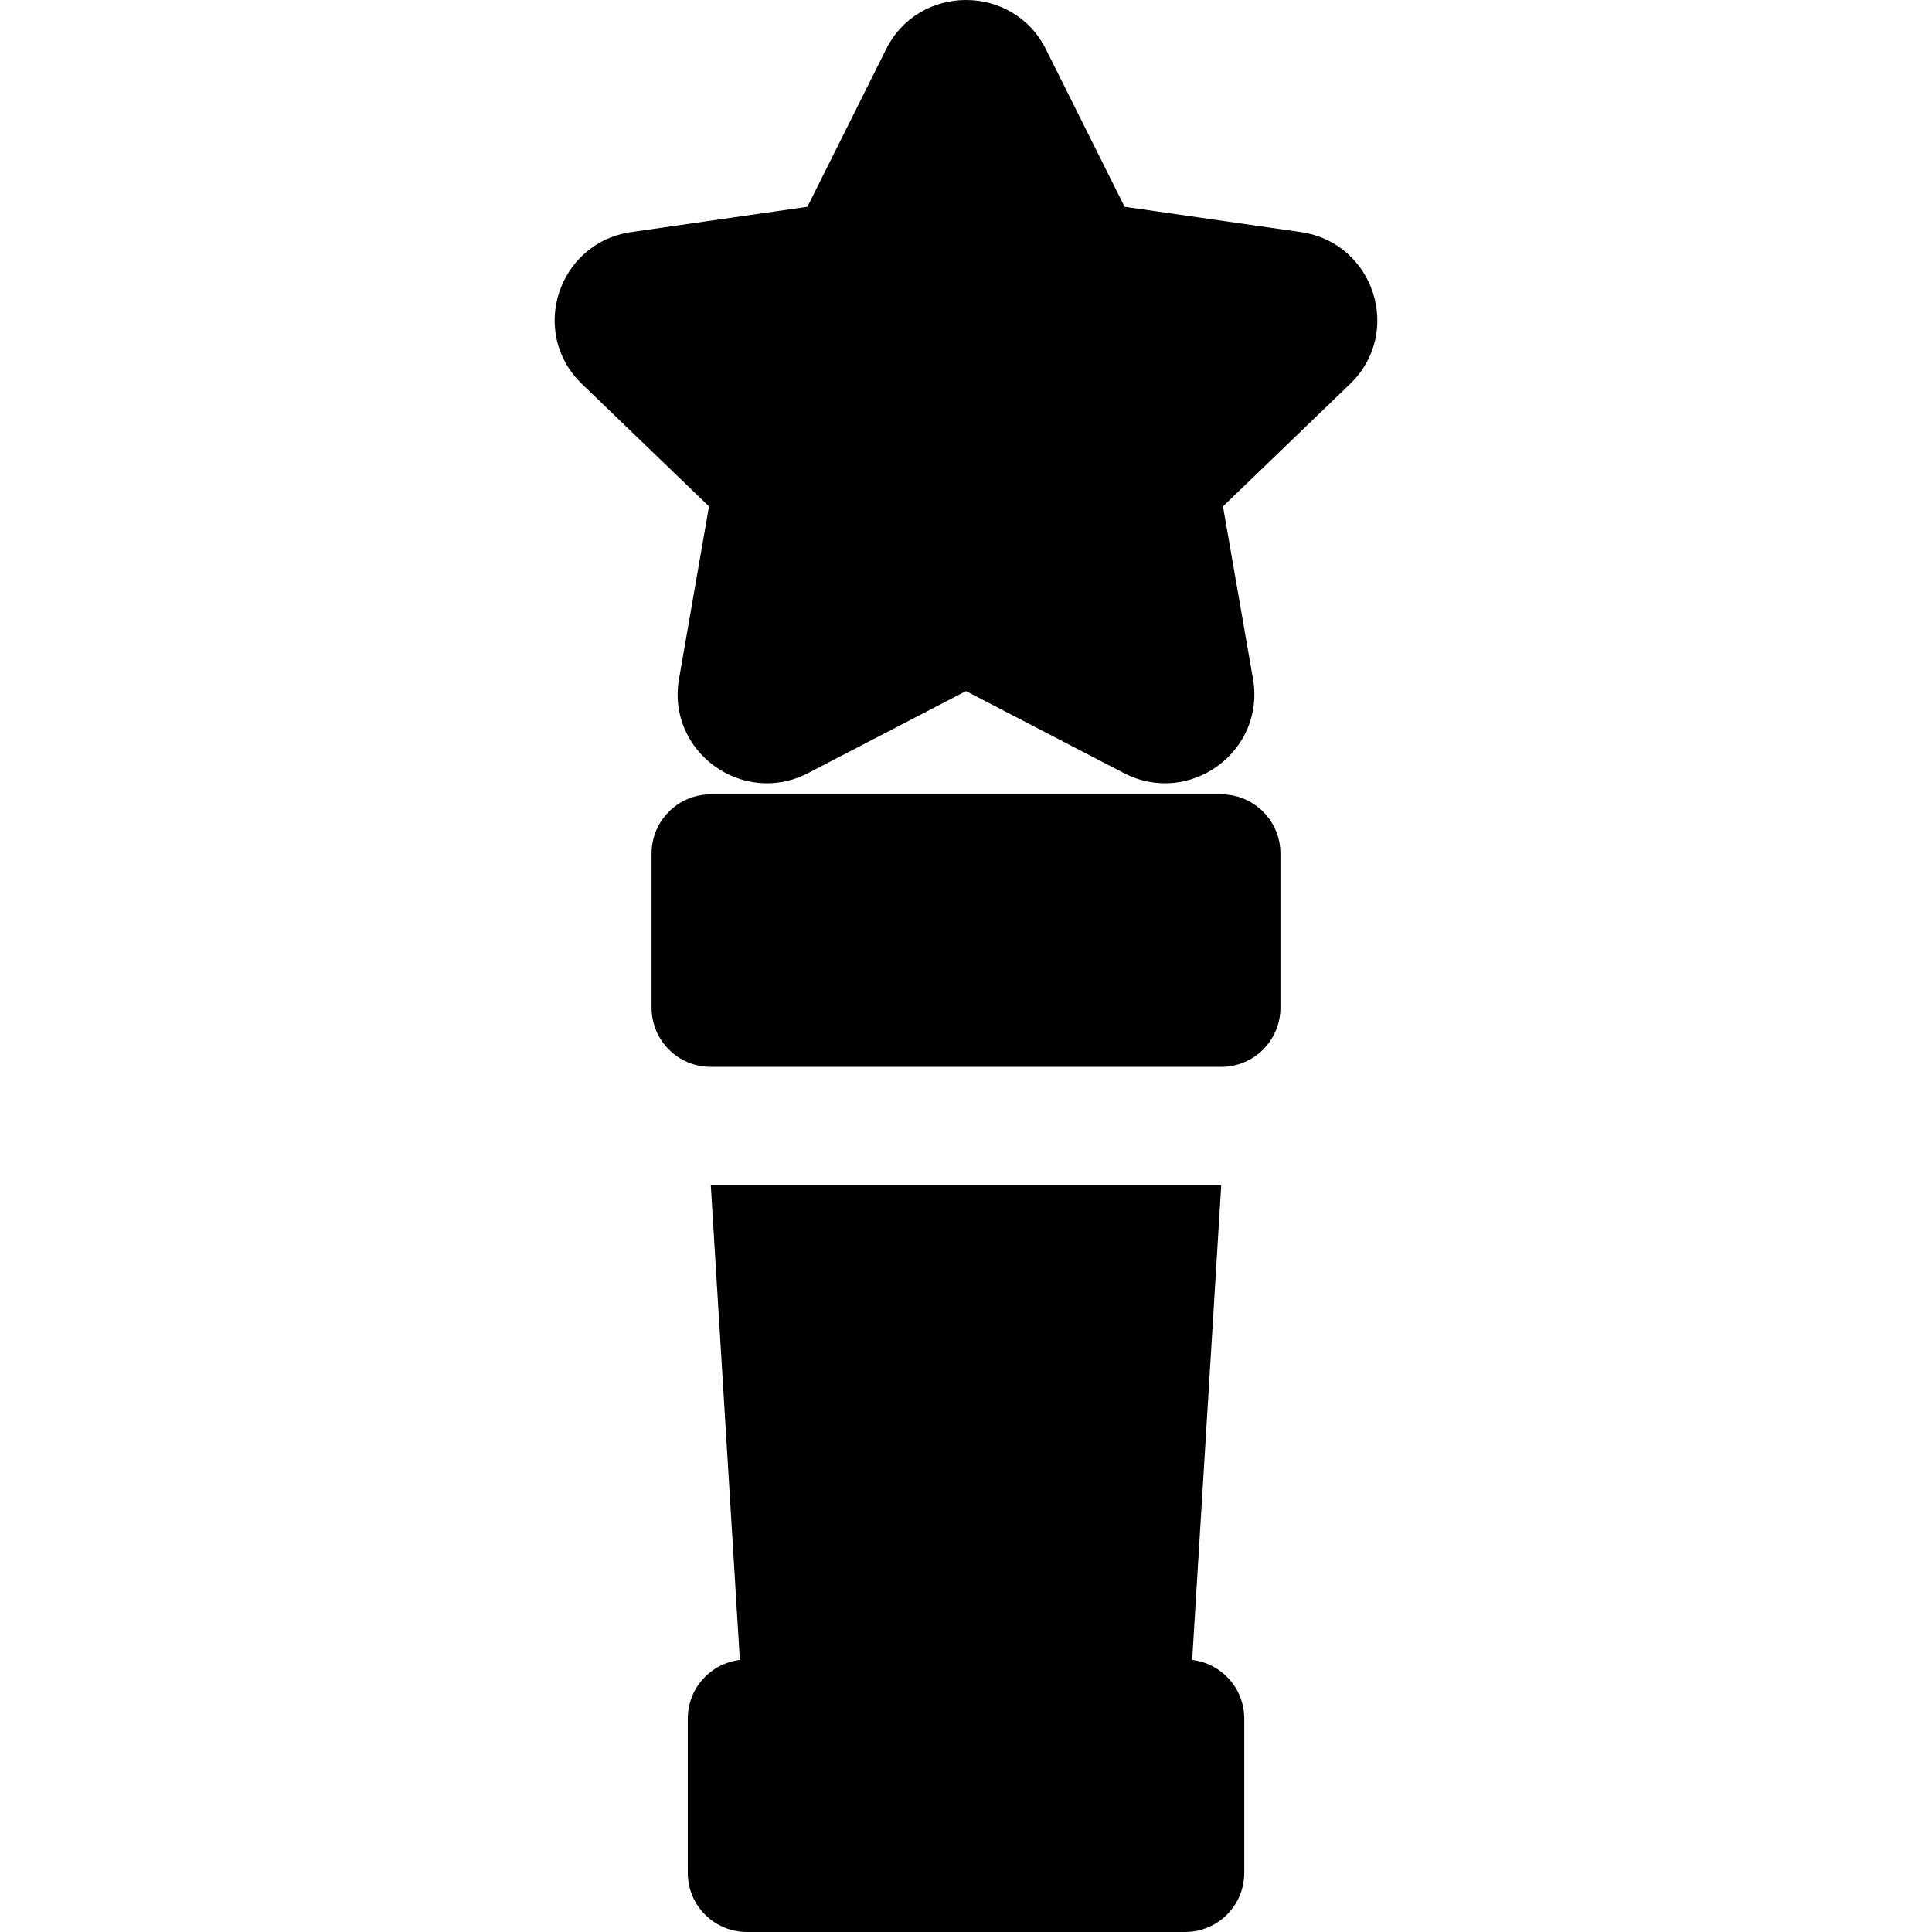
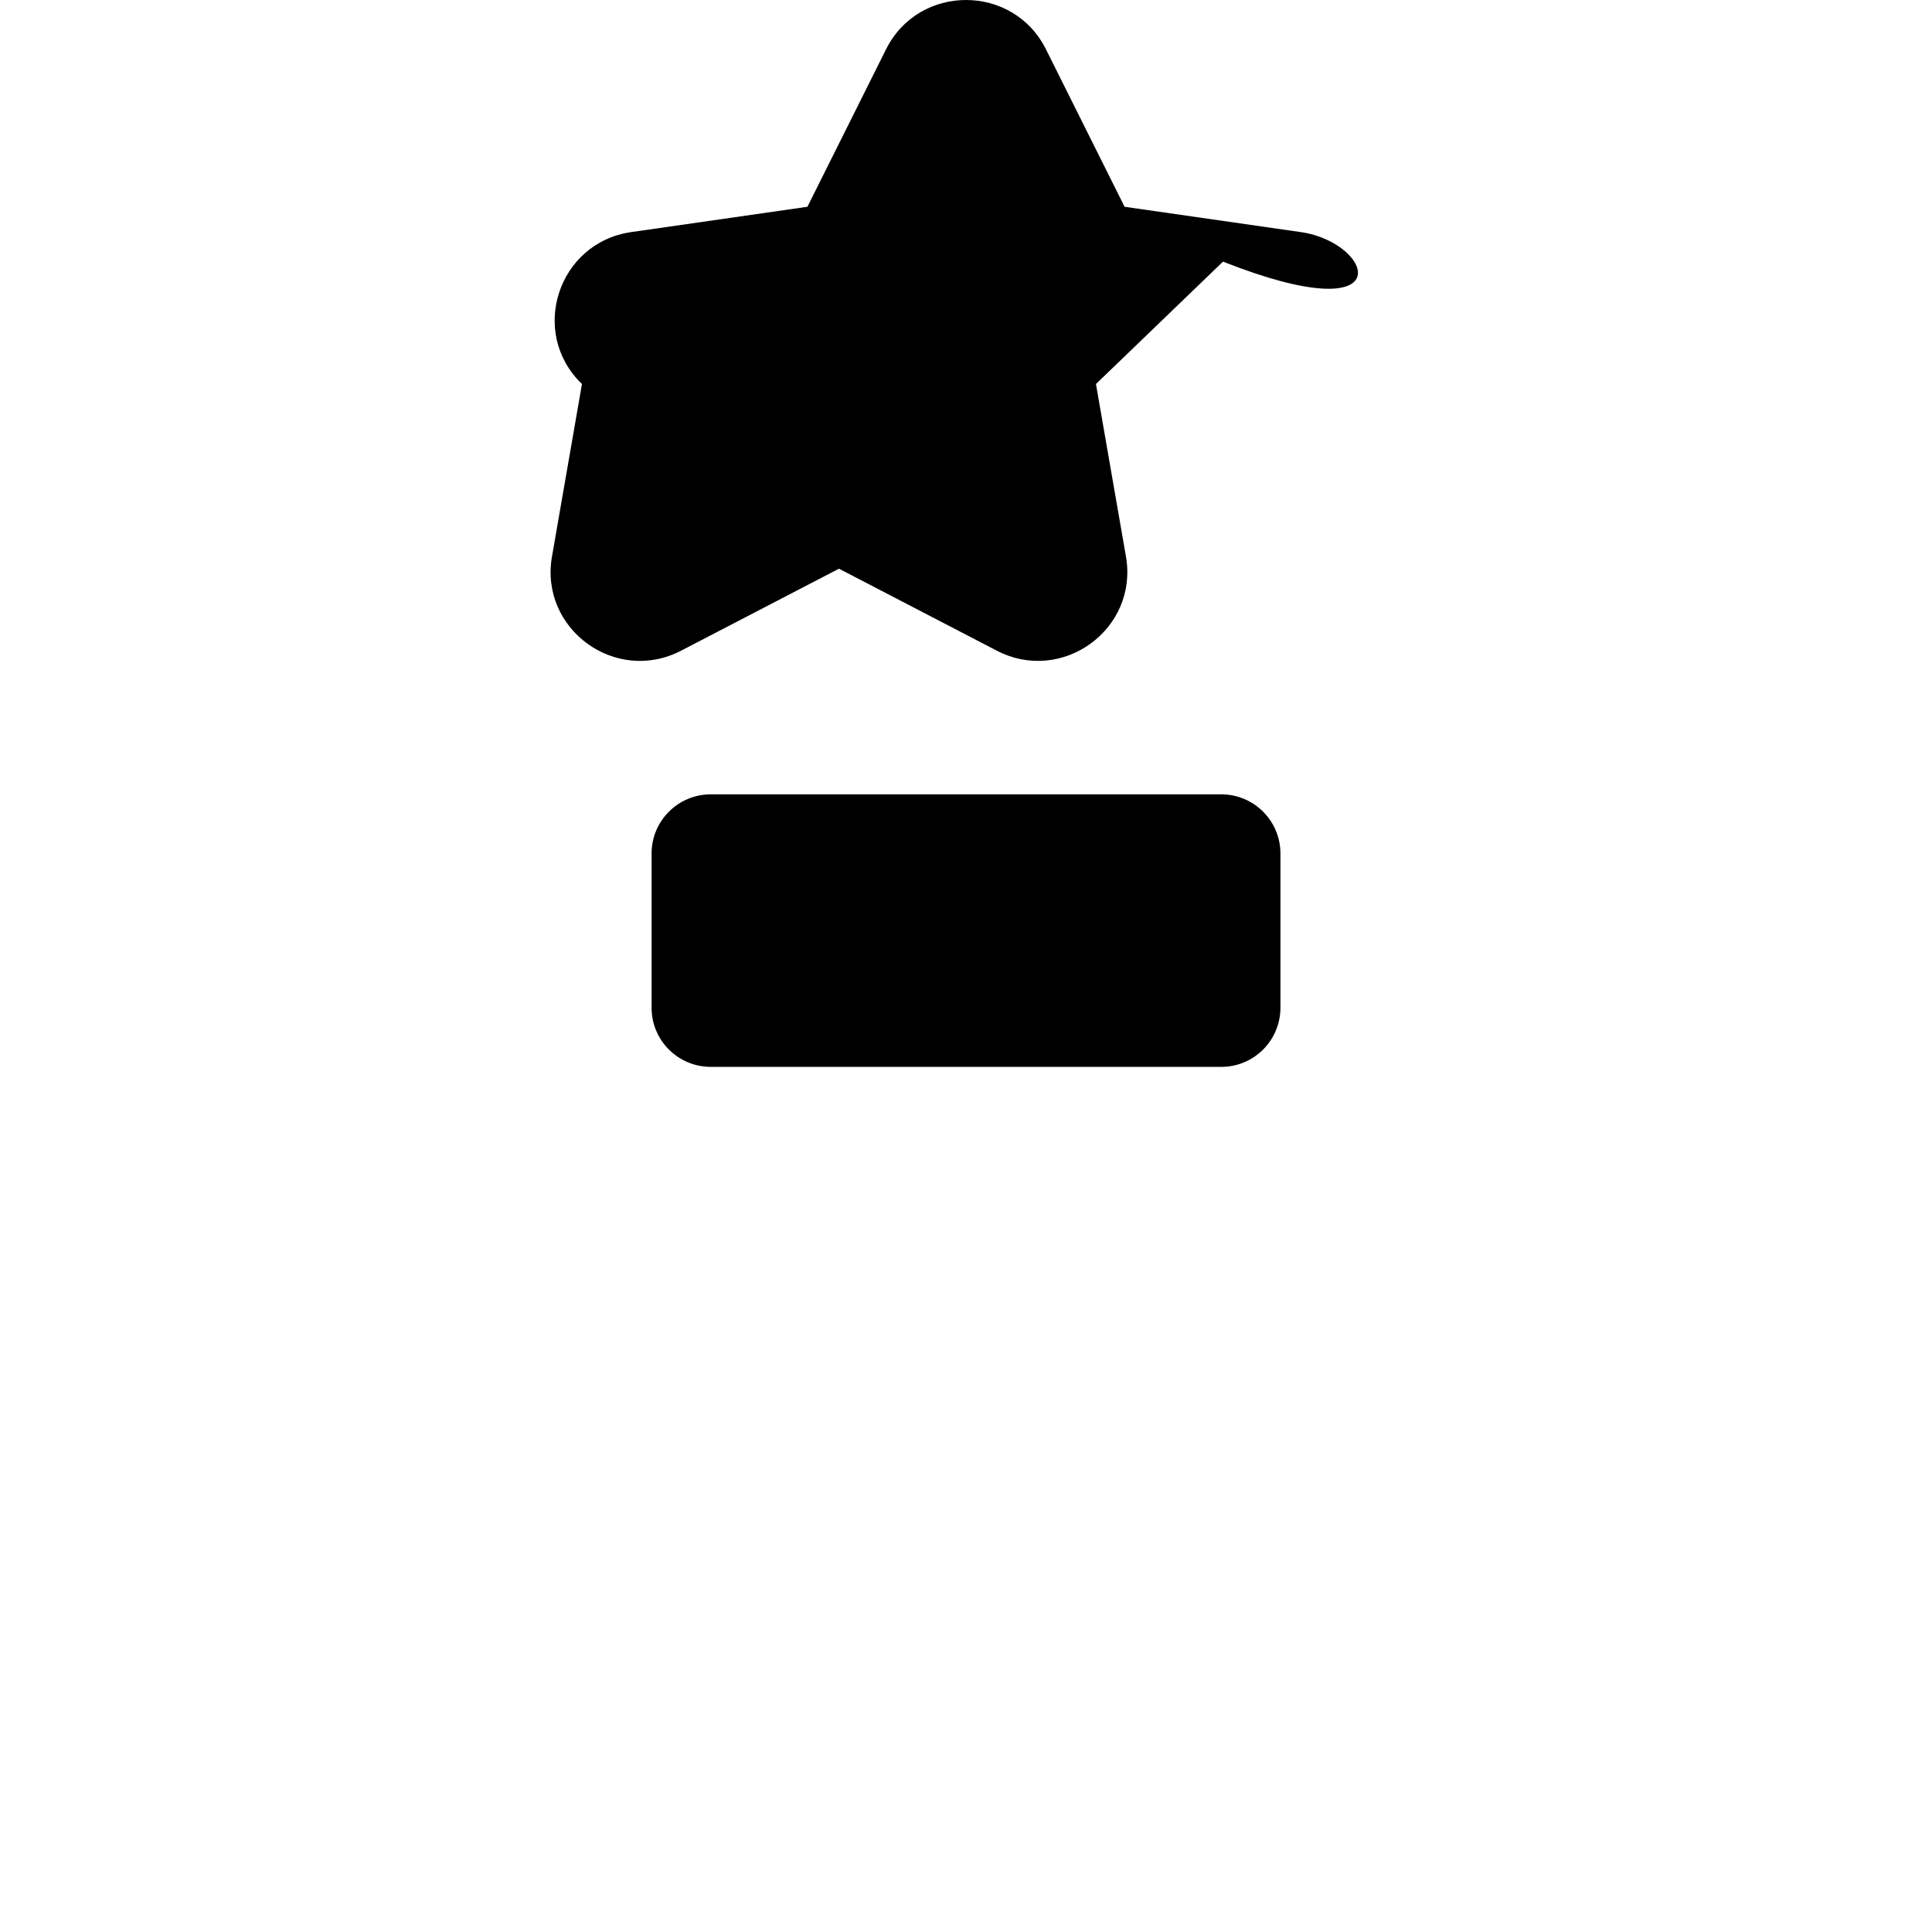
<svg xmlns="http://www.w3.org/2000/svg" fill="#000000" height="800px" width="800px" version="1.1" id="Layer_1" viewBox="0 0 512 512" xml:space="preserve">
  <g>
    <g>
-       <path d="M315.936,439.901l7.704-125.818H188.366l7.704,125.818c-7.774,0.926-13.805,7.53-13.805,15.552v40.873    c0,8.656,7.018,15.674,15.674,15.674h116.131c8.656,0,15.674-7.018,15.674-15.674v-40.873    C329.741,447.43,323.709,440.825,315.936,439.901z" />
-     </g>
+       </g>
  </g>
  <g>
    <g>
-       <path d="M344.715,61.506l-46.687-6.708l-20.846-41.744c-8.69-17.402-33.668-17.408-42.361,0l-20.846,41.744l-46.687,6.708    c-19.449,2.791-27.198,26.667-13.061,40.26l33.667,32.434l-7.952,45.757c-3.325,19.2,16.899,33.943,34.252,24.9l41.807-21.713    l41.786,21.703c17.333,9.049,37.601-5.654,34.273-24.9l-7.952-45.746l33.667-32.434C371.882,88.204,364.205,64.303,344.715,61.506    z" />
+       <path d="M344.715,61.506l-46.687-6.708l-20.846-41.744c-8.69-17.402-33.668-17.408-42.361,0l-20.846,41.744l-46.687,6.708    c-19.449,2.791-27.198,26.667-13.061,40.26l-7.952,45.757c-3.325,19.2,16.899,33.943,34.252,24.9l41.807-21.713    l41.786,21.703c17.333,9.049,37.601-5.654,34.273-24.9l-7.952-45.746l33.667-32.434C371.882,88.204,364.205,64.303,344.715,61.506    z" />
    </g>
  </g>
  <g>
    <g>
      <path d="M323.656,210.512H188.349c-8.656,0-15.674,7.018-15.674,15.674v40.873c0,8.656,7.018,15.674,15.674,15.674h135.307    c8.656,0,15.674-7.018,15.674-15.674v-40.873C339.329,217.53,332.312,210.512,323.656,210.512z" />
    </g>
  </g>
</svg>